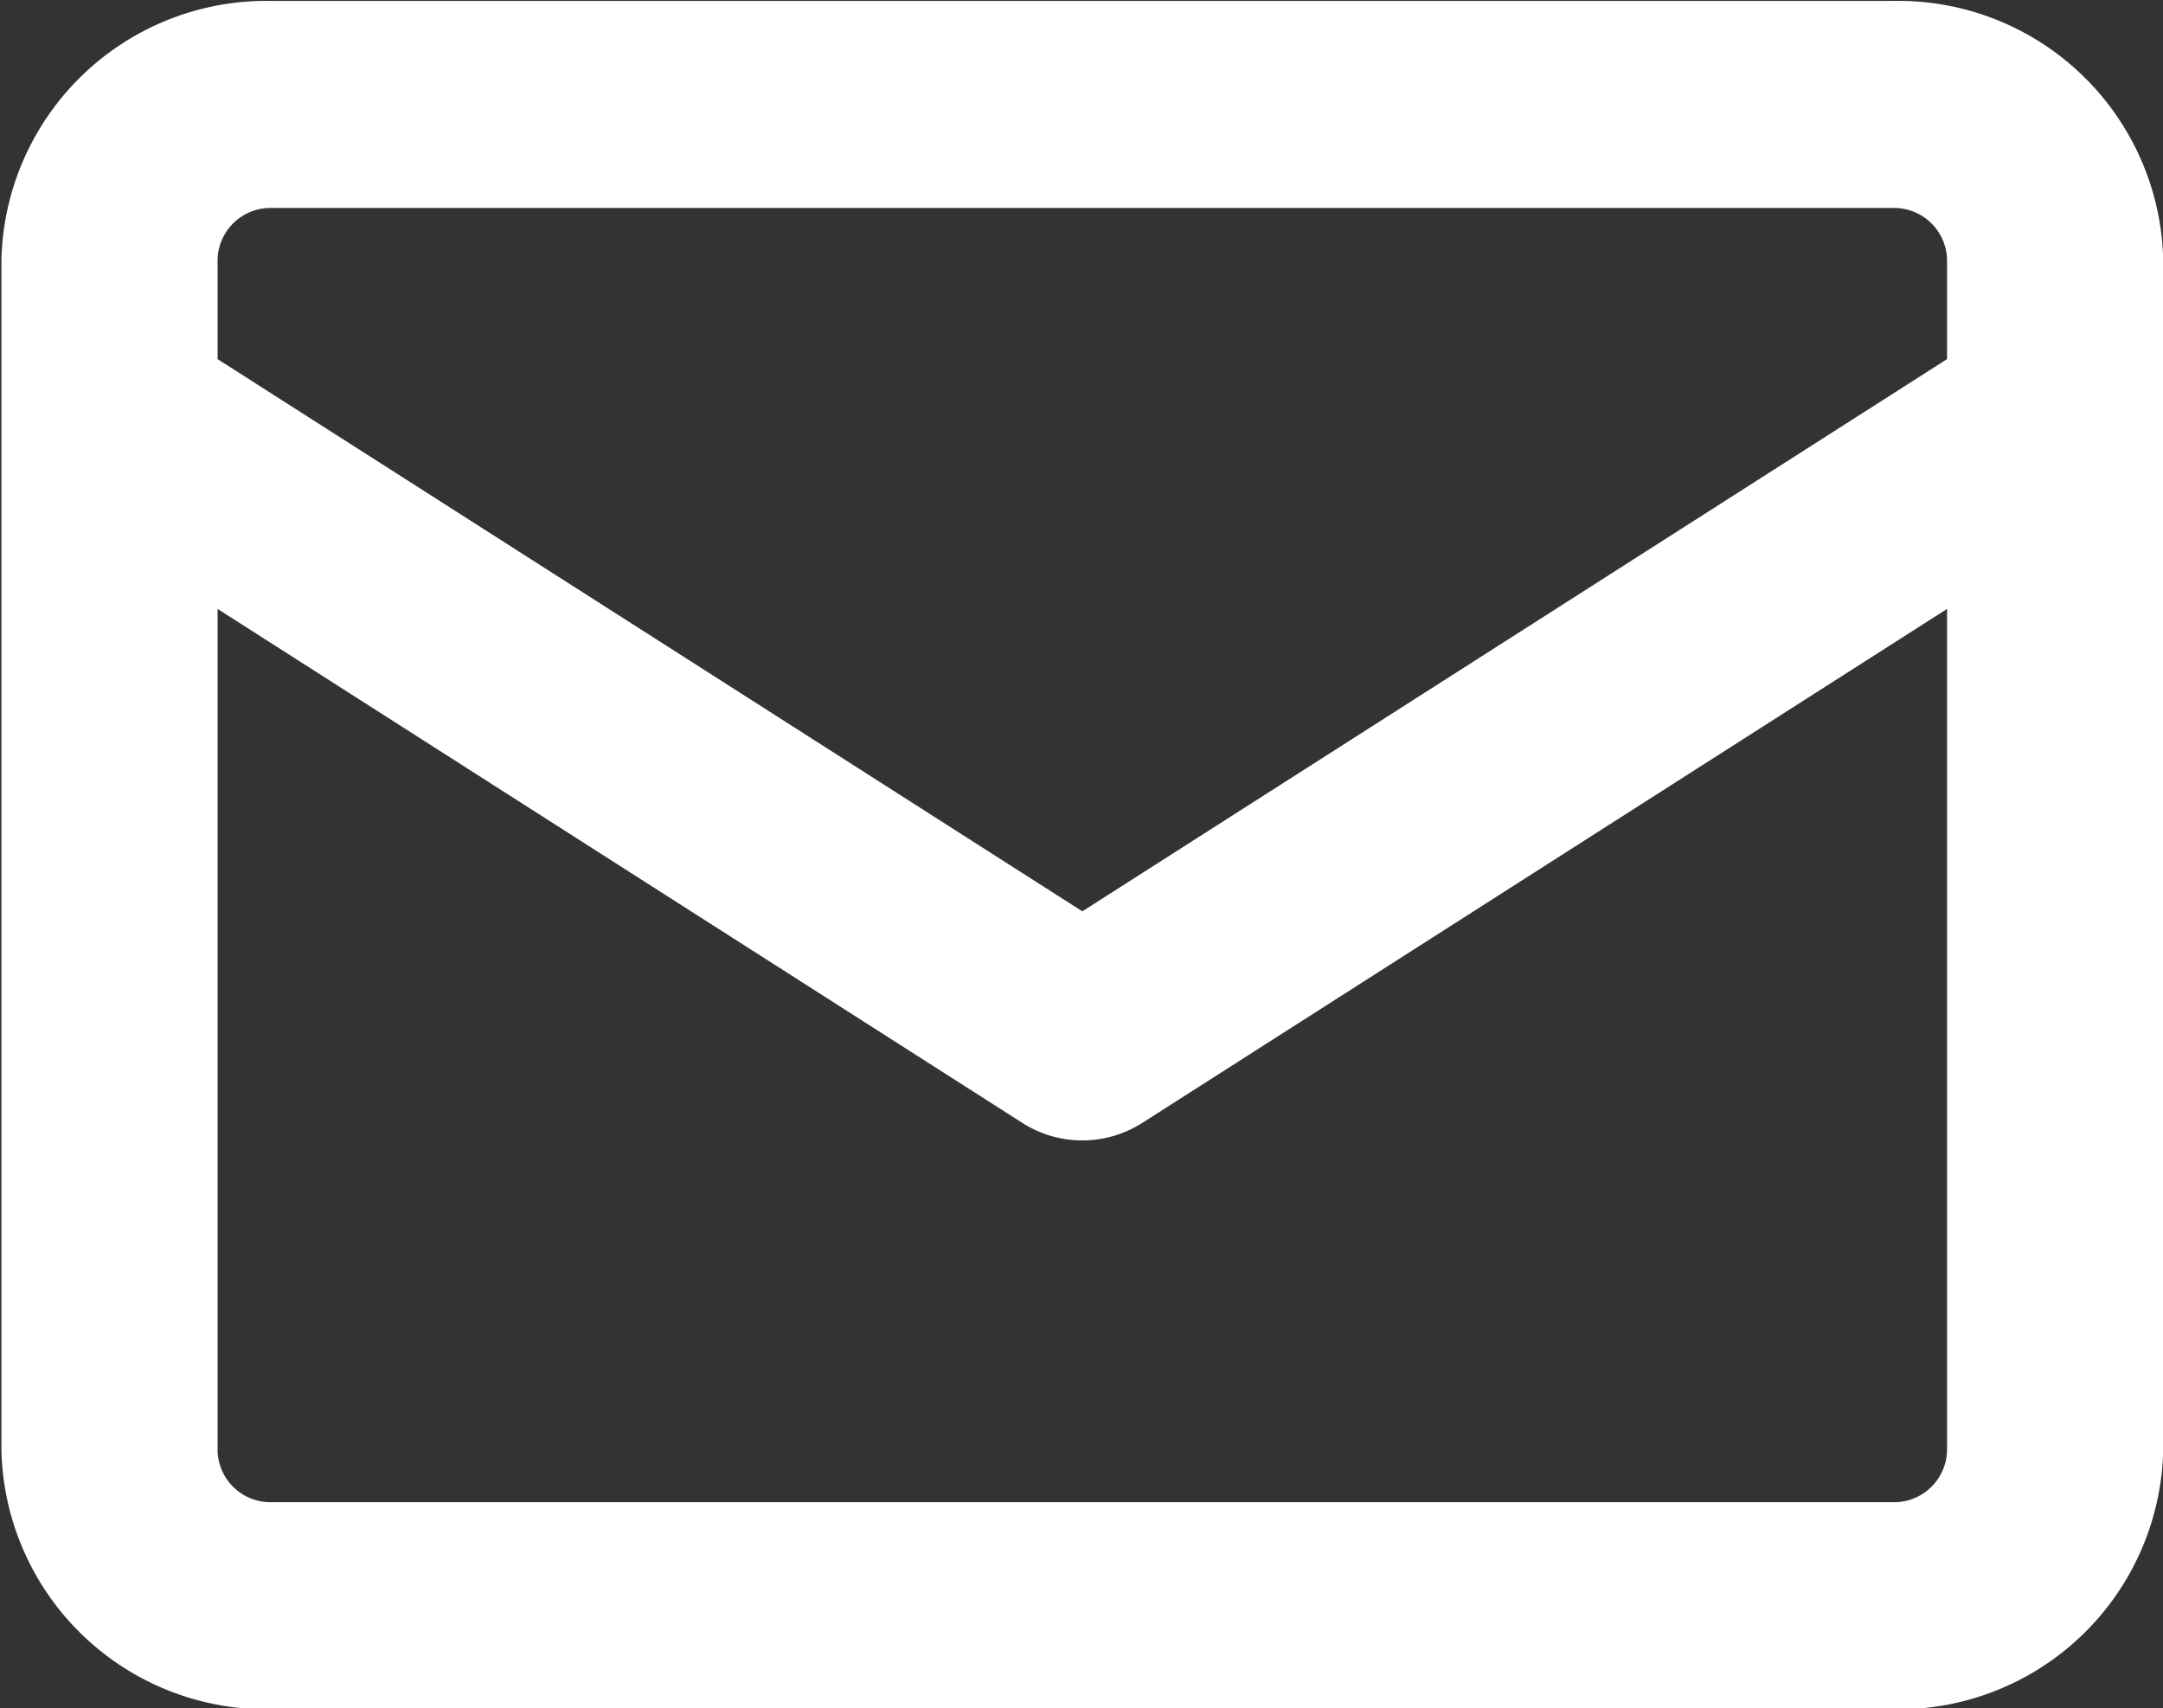
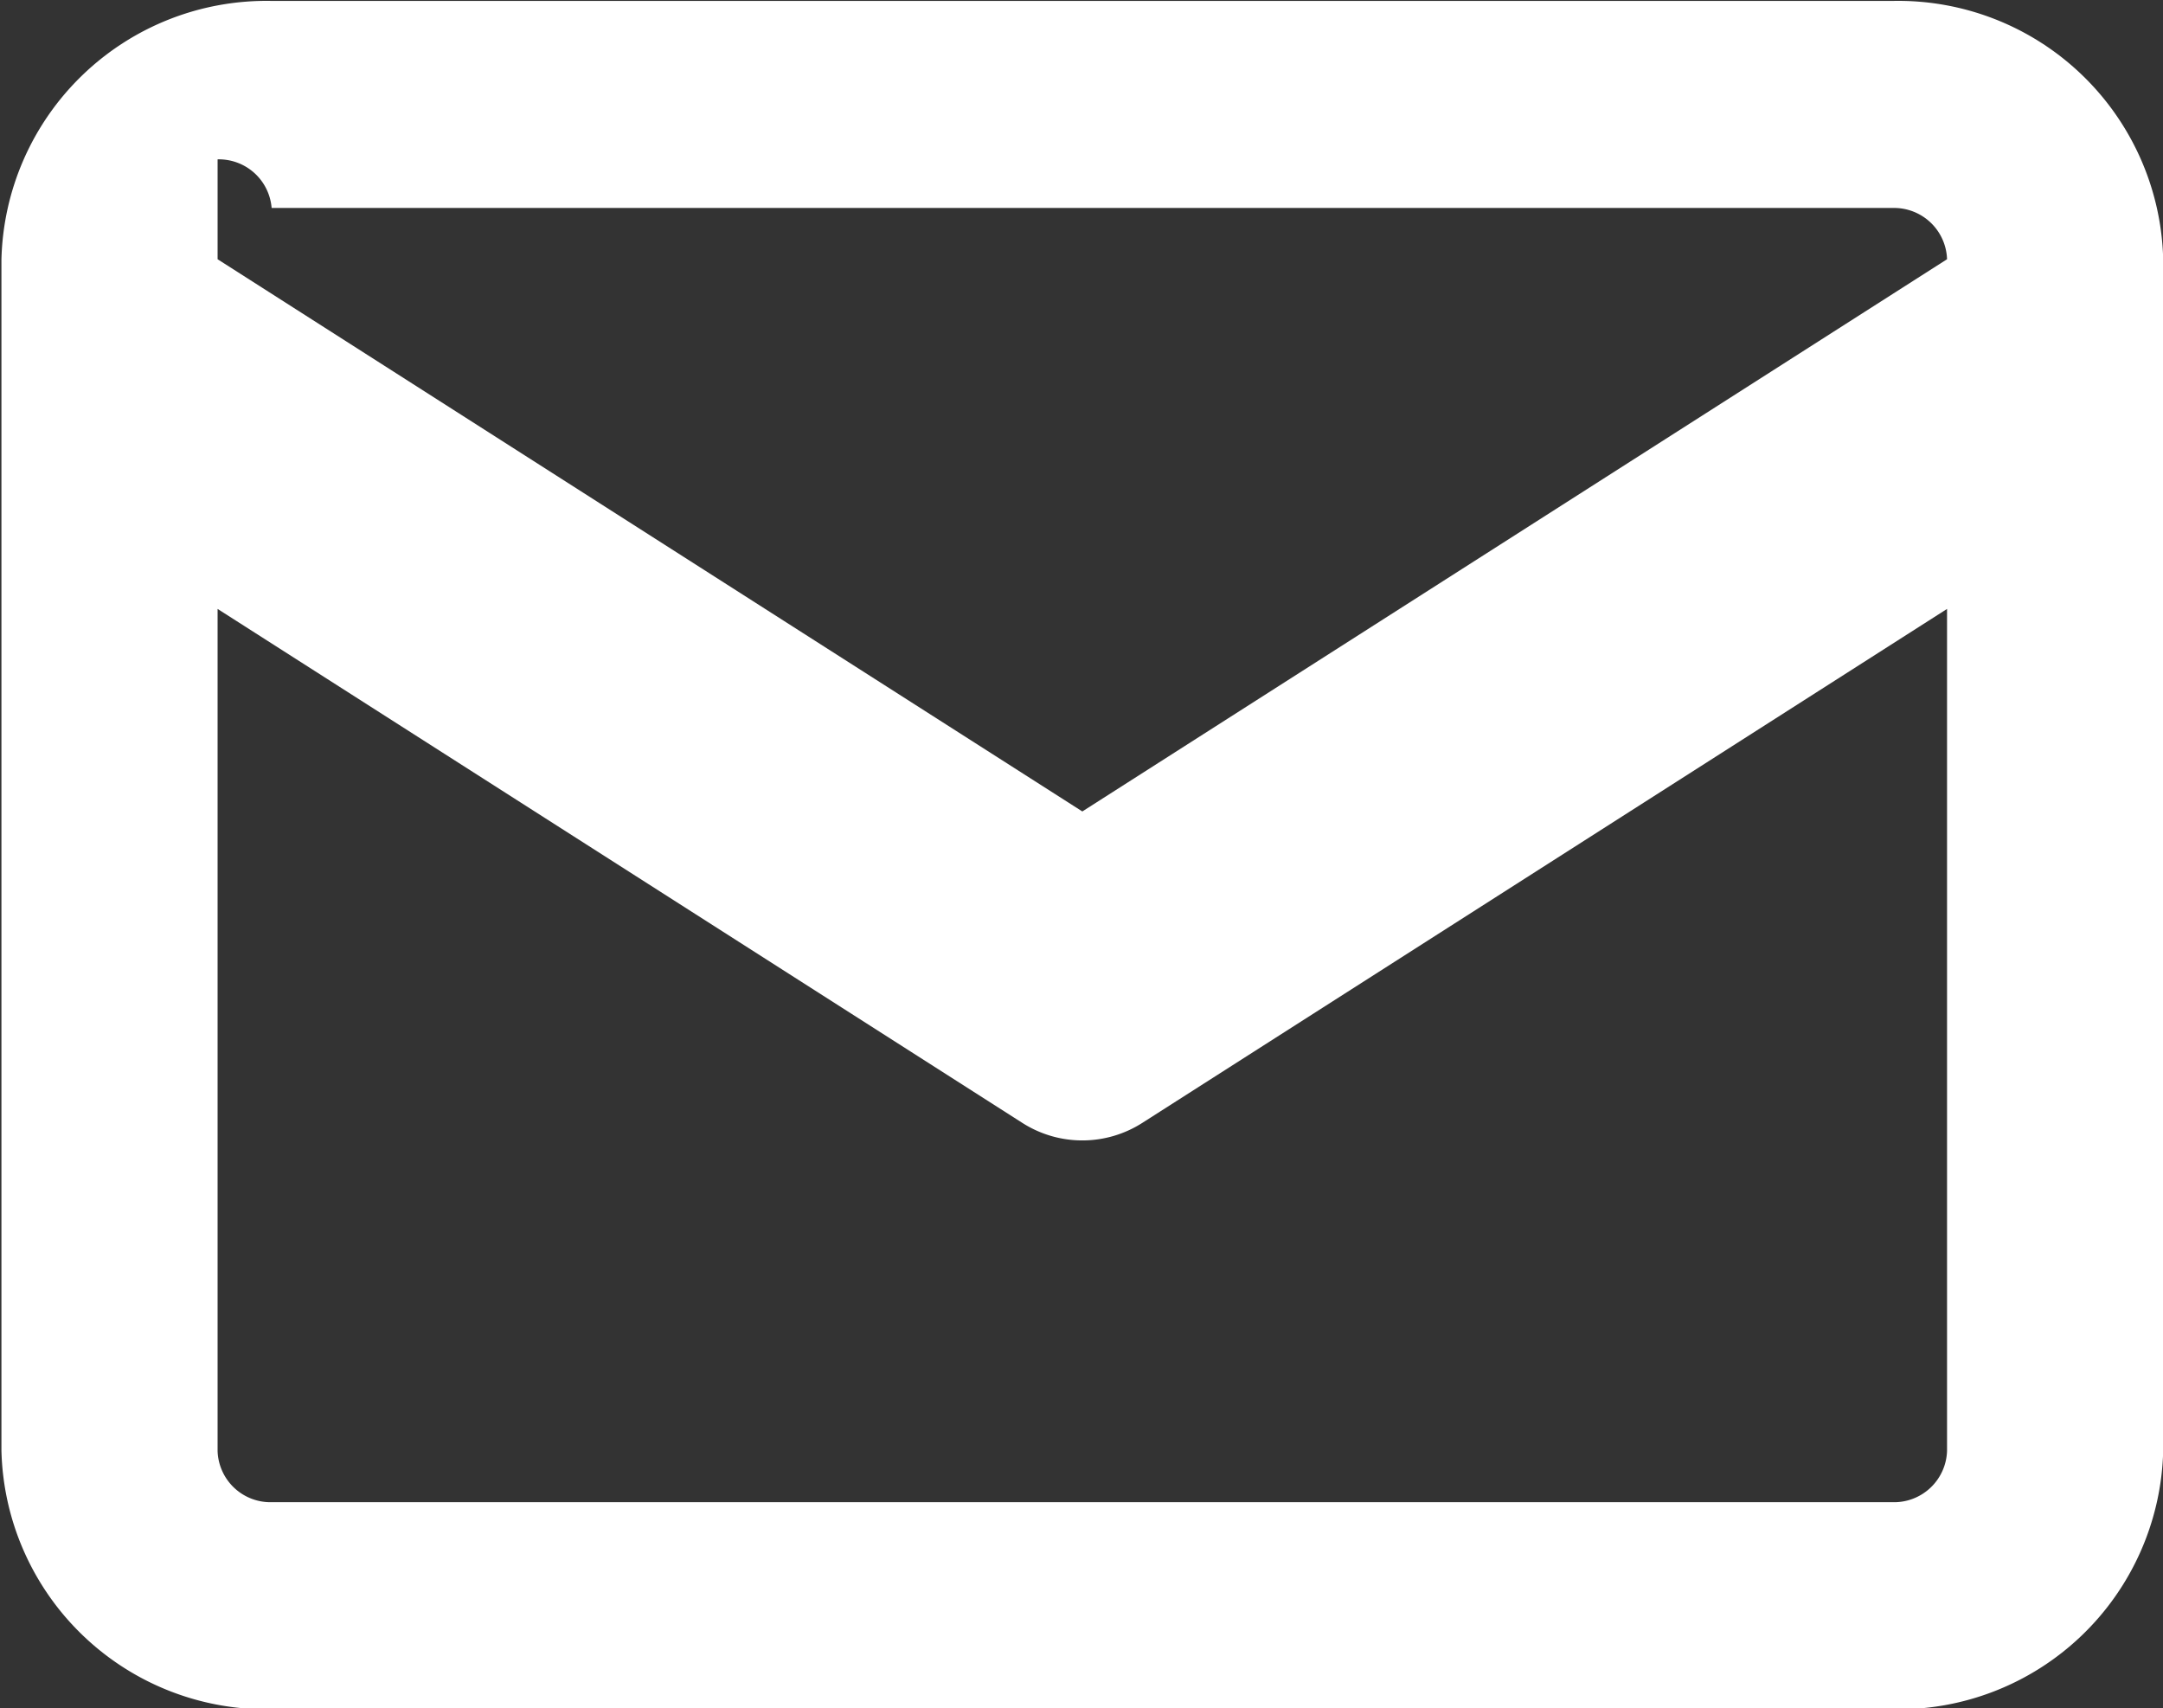
<svg xmlns="http://www.w3.org/2000/svg" width="21.094" height="16.656" viewBox="0 0 21.094 16.656">
  <rect x="0" y="0" width="21.094" height="16.656" fill="#333333" stroke="none" />
  <defs>
    <style>
      .cls-1 {
        fill: #fff;
        fill-rule: evenodd;
      }
    </style>
  </defs>
-   <path id="シェイプ_7" data-name="シェイプ 7" class="cls-1" d="M852.461,460.009H836.649a2.585,2.585,0,0,0-2.635,2.524v11.611a2.585,2.585,0,0,0,2.635,2.524h15.812a2.585,2.585,0,0,0,2.635-2.524V462.533A2.585,2.585,0,0,0,852.461,460.009Zm-15.812,2.019h15.812a0.517,0.517,0,0,1,.527.5v0.974l-8.433,5.385-8.433-5.385v-0.974A0.516,0.516,0,0,1,836.649,462.028Zm15.812,12.621H836.649a0.516,0.516,0,0,1-.527-0.5v-8.211l7.848,5.012a1.086,1.086,0,0,0,1.17,0l7.848-5.012v8.211A0.517,0.517,0,0,1,852.461,474.649Z" transform="translate(-834 -460)" />
+   <path id="シェイプ_7" data-name="シェイプ 7" class="cls-1" d="M852.461,460.009H836.649a2.585,2.585,0,0,0-2.635,2.524v11.611a2.585,2.585,0,0,0,2.635,2.524h15.812a2.585,2.585,0,0,0,2.635-2.524V462.533A2.585,2.585,0,0,0,852.461,460.009Zm-15.812,2.019h15.812a0.517,0.517,0,0,1,.527.5l-8.433,5.385-8.433-5.385v-0.974A0.516,0.516,0,0,1,836.649,462.028Zm15.812,12.621H836.649a0.516,0.516,0,0,1-.527-0.5v-8.211l7.848,5.012a1.086,1.086,0,0,0,1.17,0l7.848-5.012v8.211A0.517,0.517,0,0,1,852.461,474.649Z" transform="translate(-834 -460)" />
</svg>